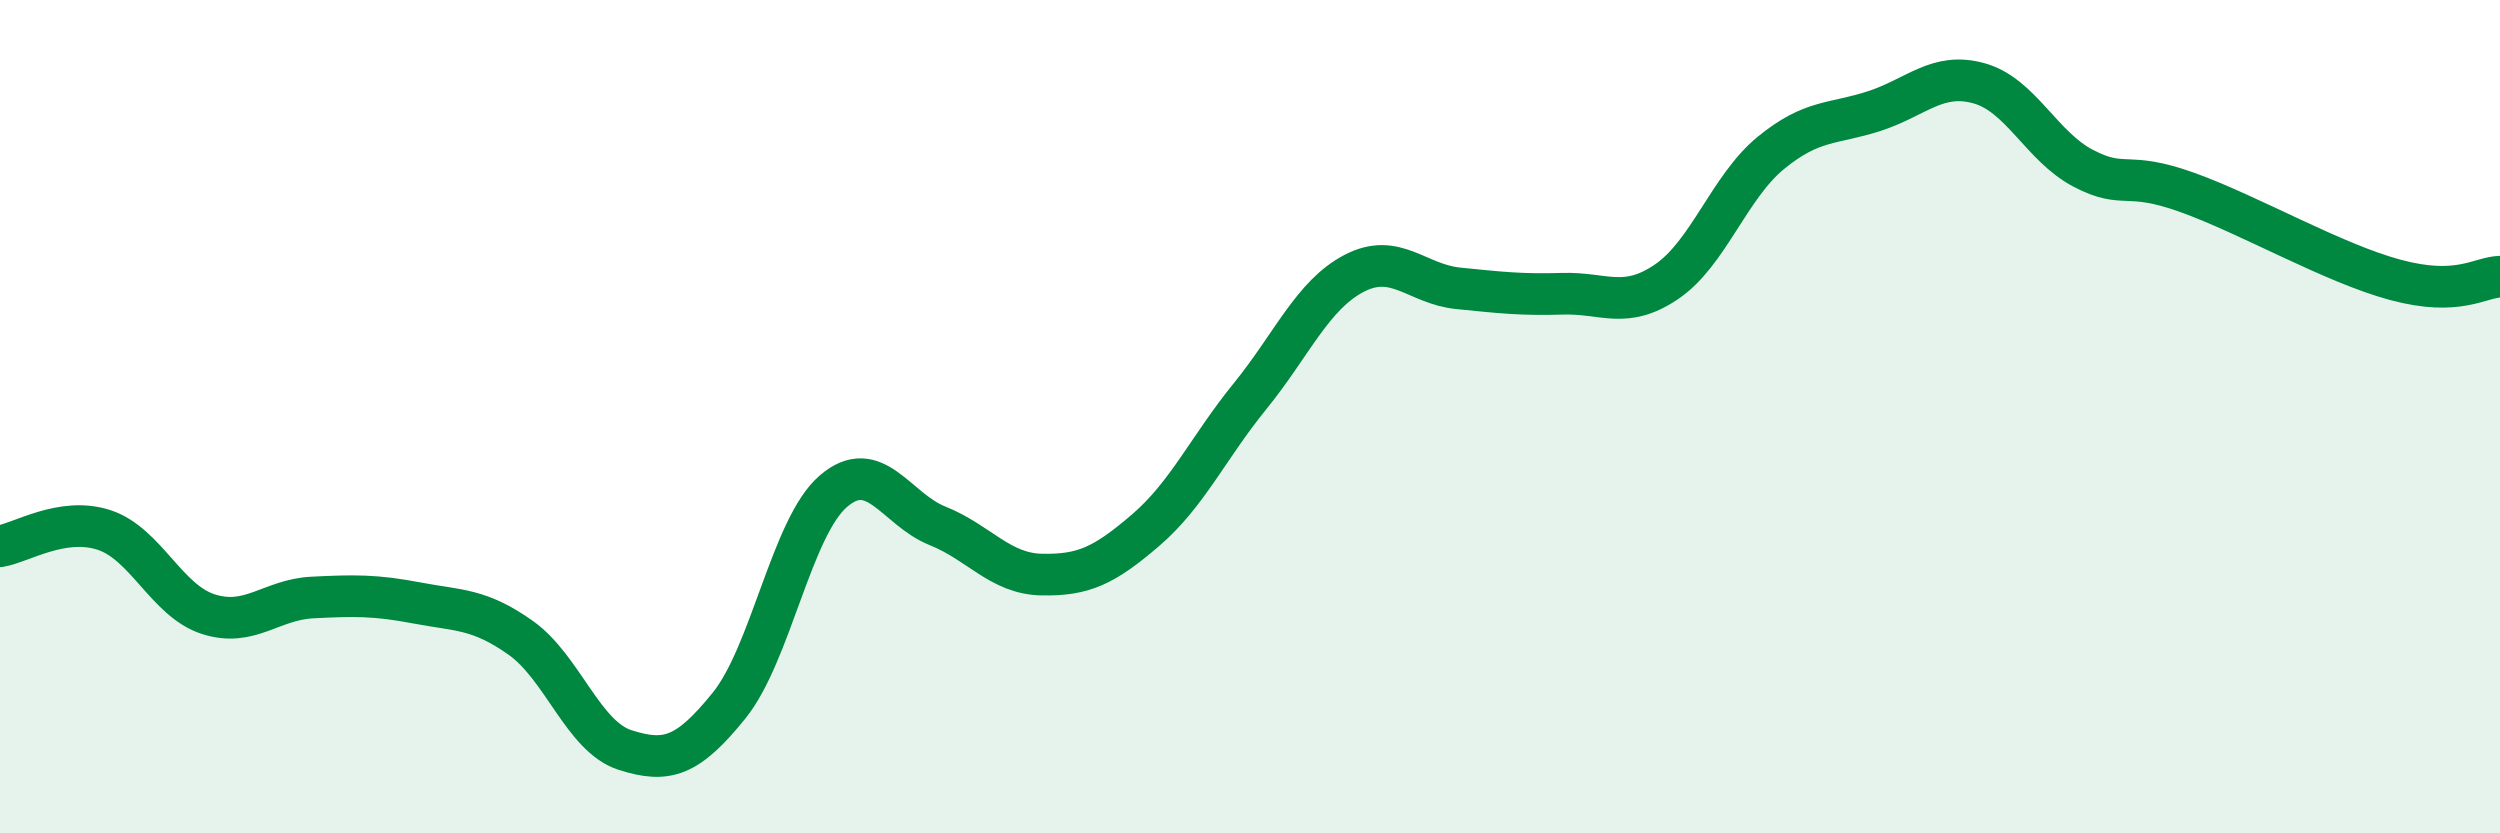
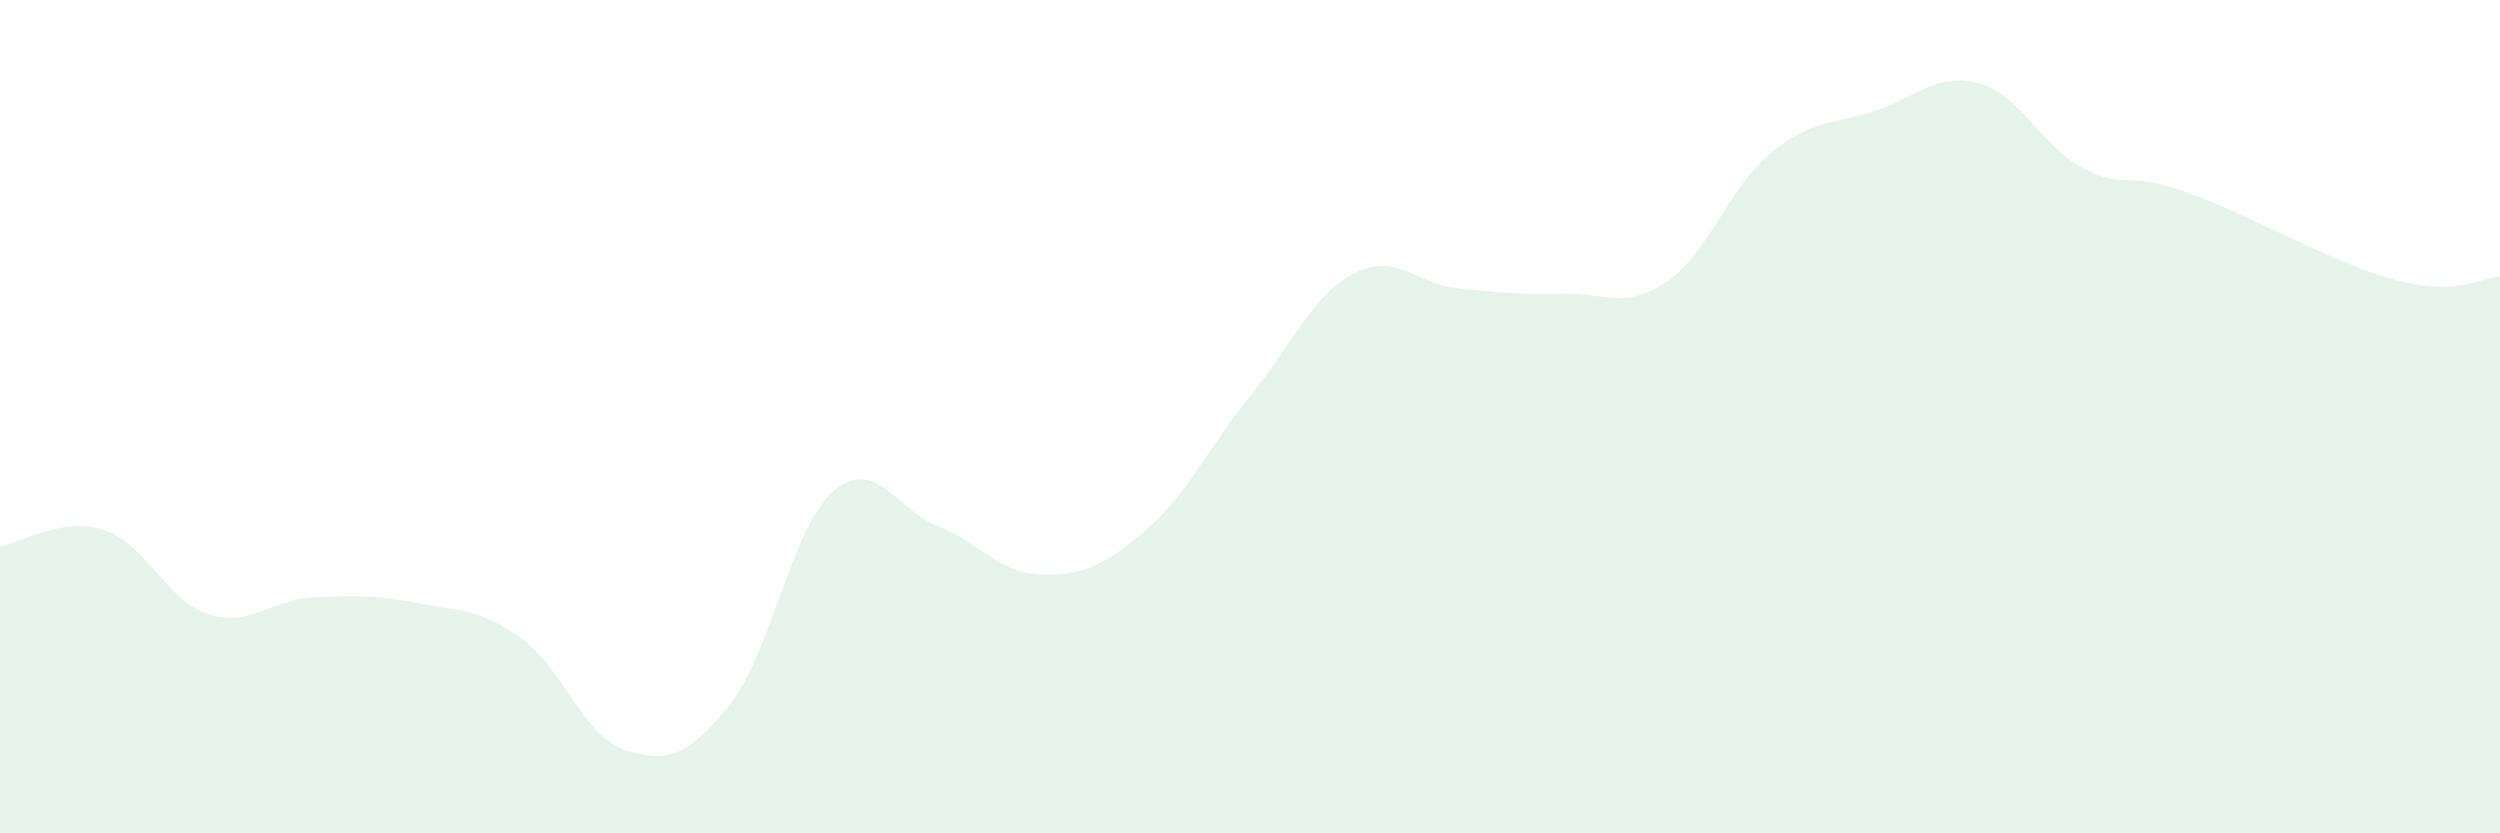
<svg xmlns="http://www.w3.org/2000/svg" width="60" height="20" viewBox="0 0 60 20">
  <path d="M 0,13.11 C 0.5,13.03 1.5,12.39 2.5,12.72 C 3.5,13.05 4,14.42 5,14.74 C 6,15.06 6.5,14.39 7.5,14.34 C 8.5,14.29 9,14.28 10,14.47 C 11,14.66 11.5,14.6 12.5,15.31 C 13.5,16.02 14,17.68 15,18 C 16,18.32 16.5,18.17 17.5,16.93 C 18.5,15.69 19,12.65 20,11.79 C 21,10.93 21.5,12.22 22.5,12.62 C 23.5,13.02 24,13.77 25,13.79 C 26,13.81 26.5,13.58 27.5,12.72 C 28.5,11.86 29,10.74 30,9.51 C 31,8.28 31.5,7.08 32.5,6.56 C 33.5,6.04 34,6.82 35,6.92 C 36,7.02 36.5,7.08 37.5,7.05 C 38.5,7.02 39,7.44 40,6.76 C 41,6.08 41.5,4.49 42.5,3.67 C 43.5,2.85 44,2.99 45,2.66 C 46,2.33 46.5,1.72 47.5,2 C 48.5,2.28 49,3.52 50,4.04 C 51,4.56 51,4.08 52.5,4.62 C 54,5.16 56,6.32 57.5,6.72 C 59,7.12 59.5,6.66 60,6.64L60 20L0 20Z" fill="#008740" opacity="0.1" stroke-linecap="round" stroke-linejoin="round" />
-   <path d="M 0,13.11 C 0.5,13.03 1.5,12.39 2.5,12.72 C 3.5,13.05 4,14.42 5,14.74 C 6,15.06 6.5,14.39 7.5,14.34 C 8.5,14.29 9,14.28 10,14.47 C 11,14.66 11.5,14.6 12.5,15.31 C 13.5,16.02 14,17.68 15,18 C 16,18.32 16.5,18.17 17.5,16.93 C 18.5,15.69 19,12.65 20,11.79 C 21,10.93 21.5,12.22 22.5,12.62 C 23.5,13.02 24,13.77 25,13.79 C 26,13.81 26.5,13.58 27.5,12.72 C 28.5,11.86 29,10.74 30,9.51 C 31,8.28 31.5,7.08 32.5,6.56 C 33.5,6.04 34,6.82 35,6.92 C 36,7.02 36.5,7.08 37.5,7.05 C 38.5,7.02 39,7.44 40,6.76 C 41,6.08 41.5,4.49 42.5,3.67 C 43.5,2.85 44,2.99 45,2.66 C 46,2.33 46.5,1.72 47.5,2 C 48.5,2.28 49,3.52 50,4.04 C 51,4.56 51,4.08 52.5,4.62 C 54,5.16 56,6.32 57.5,6.72 C 59,7.12 59.5,6.66 60,6.64" stroke="#008740" stroke-width="1" fill="none" stroke-linecap="round" stroke-linejoin="round" />
</svg>